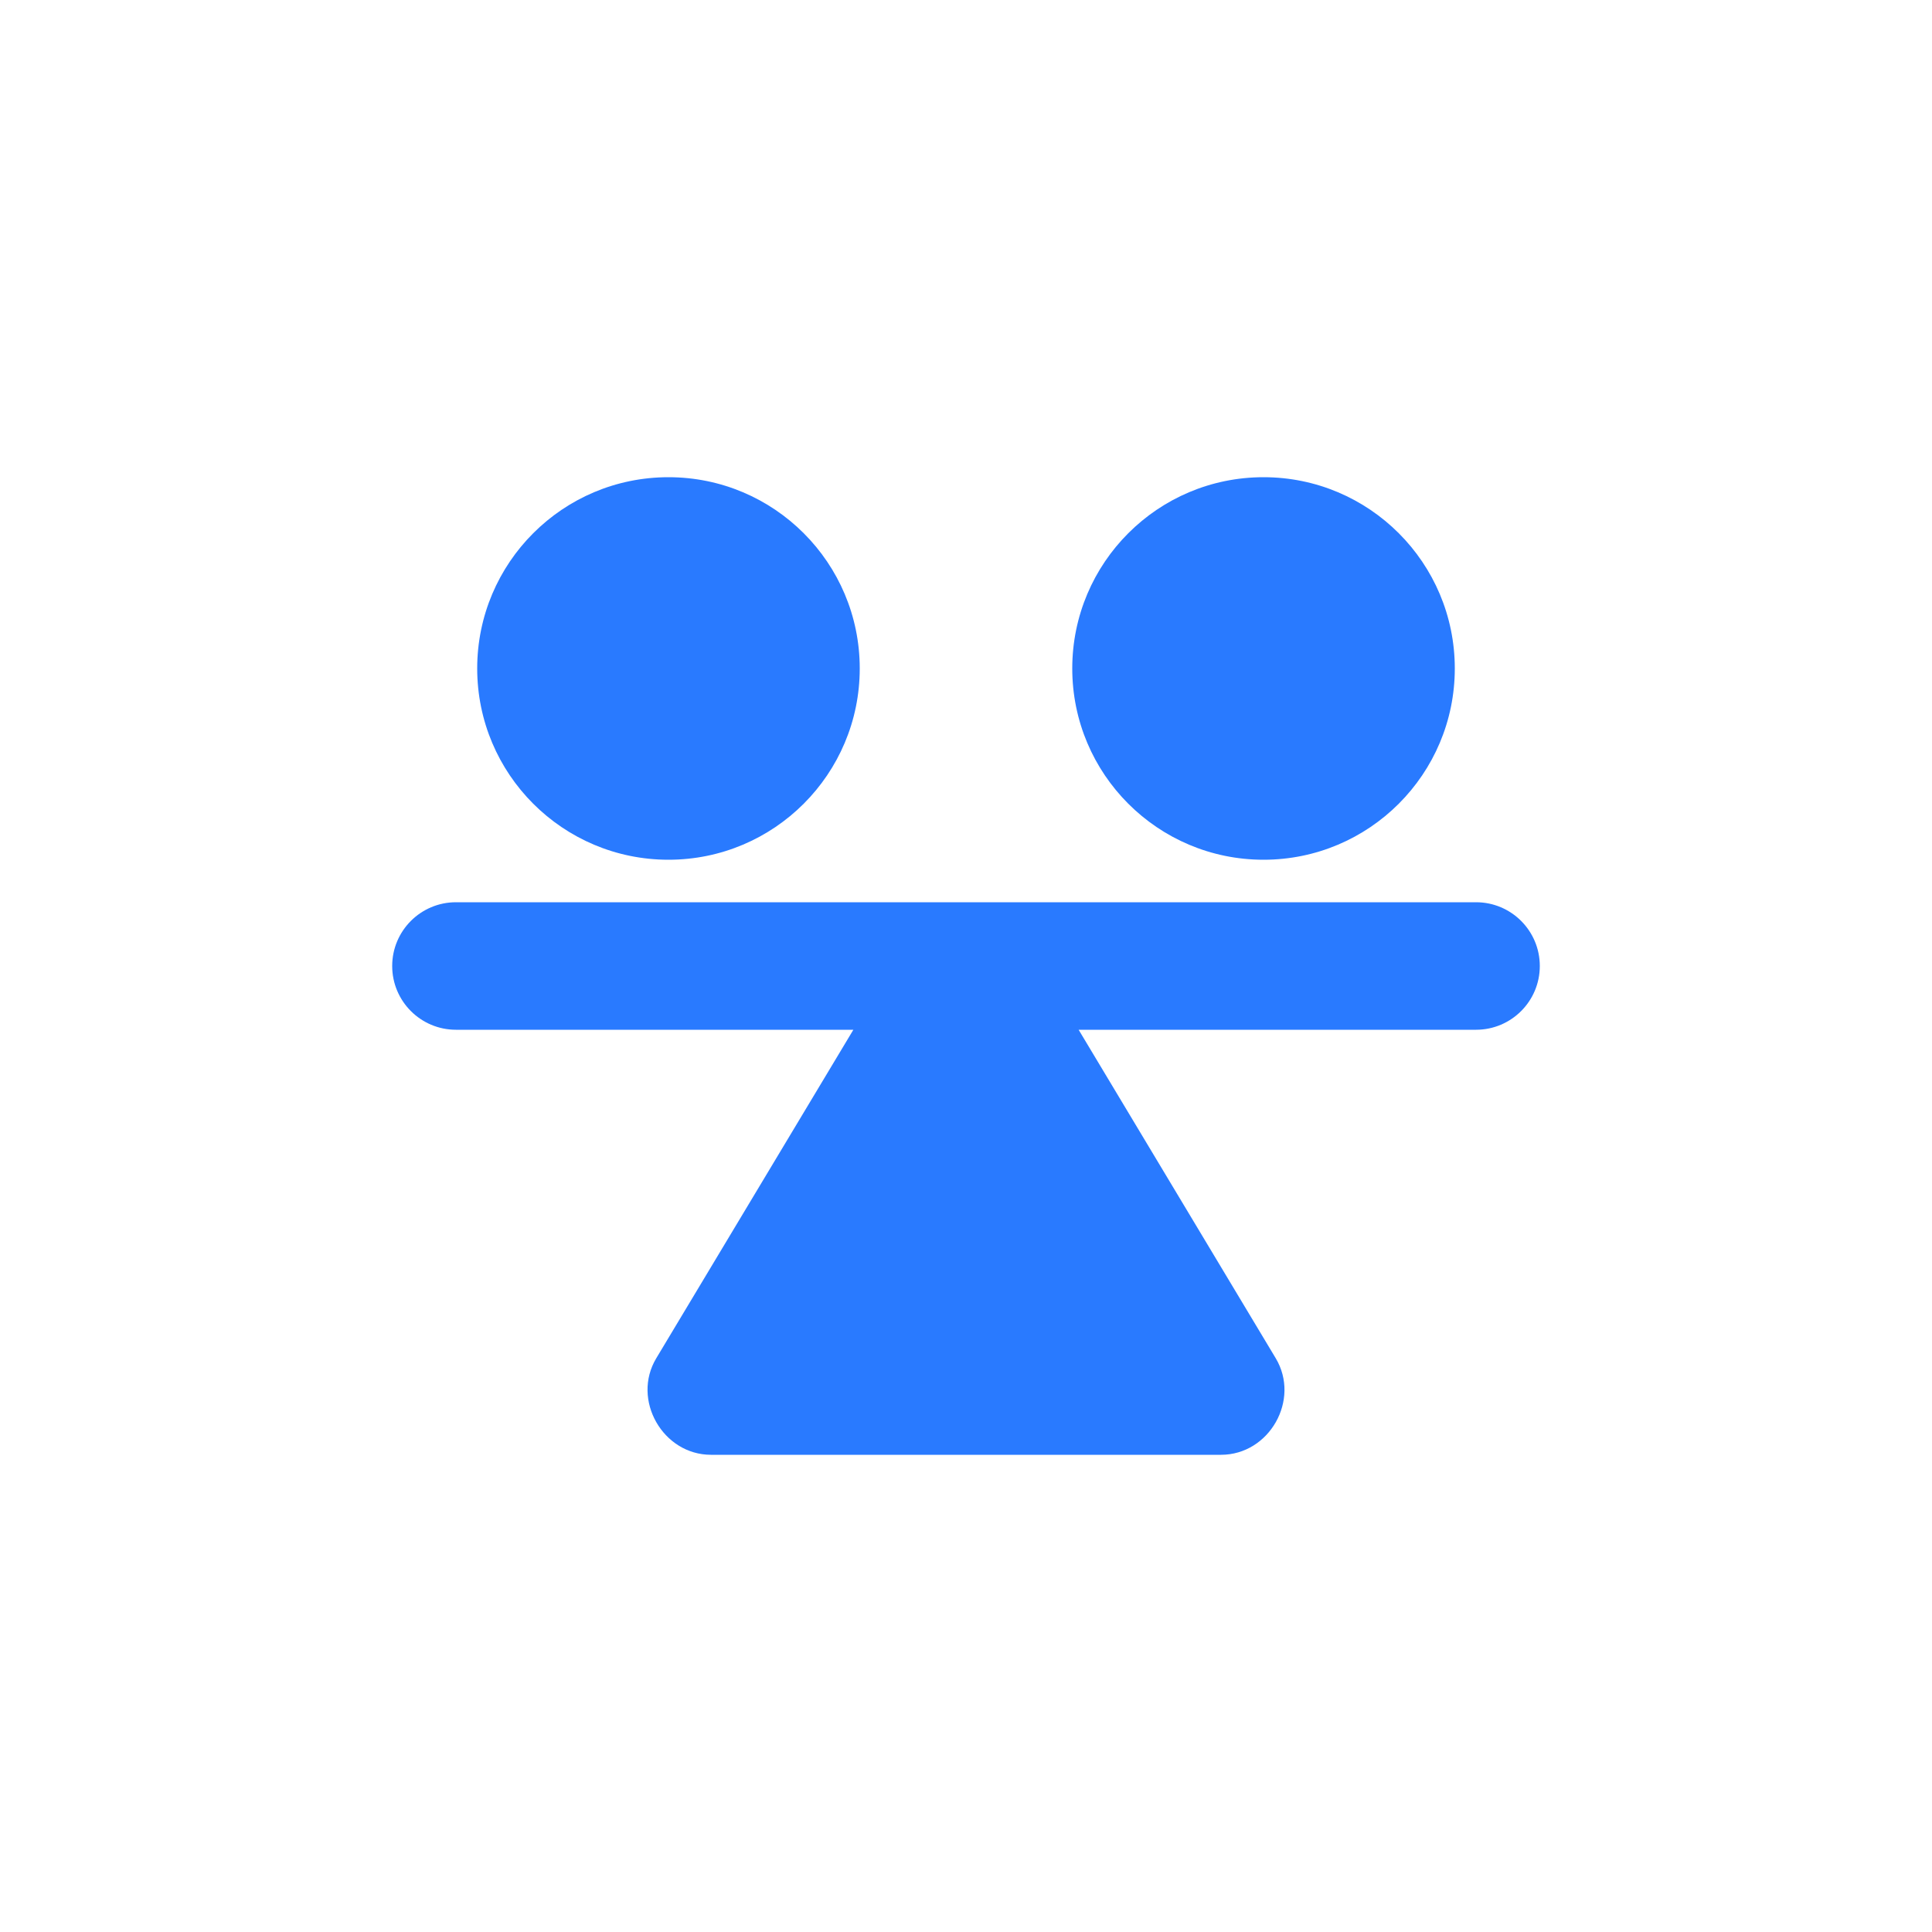
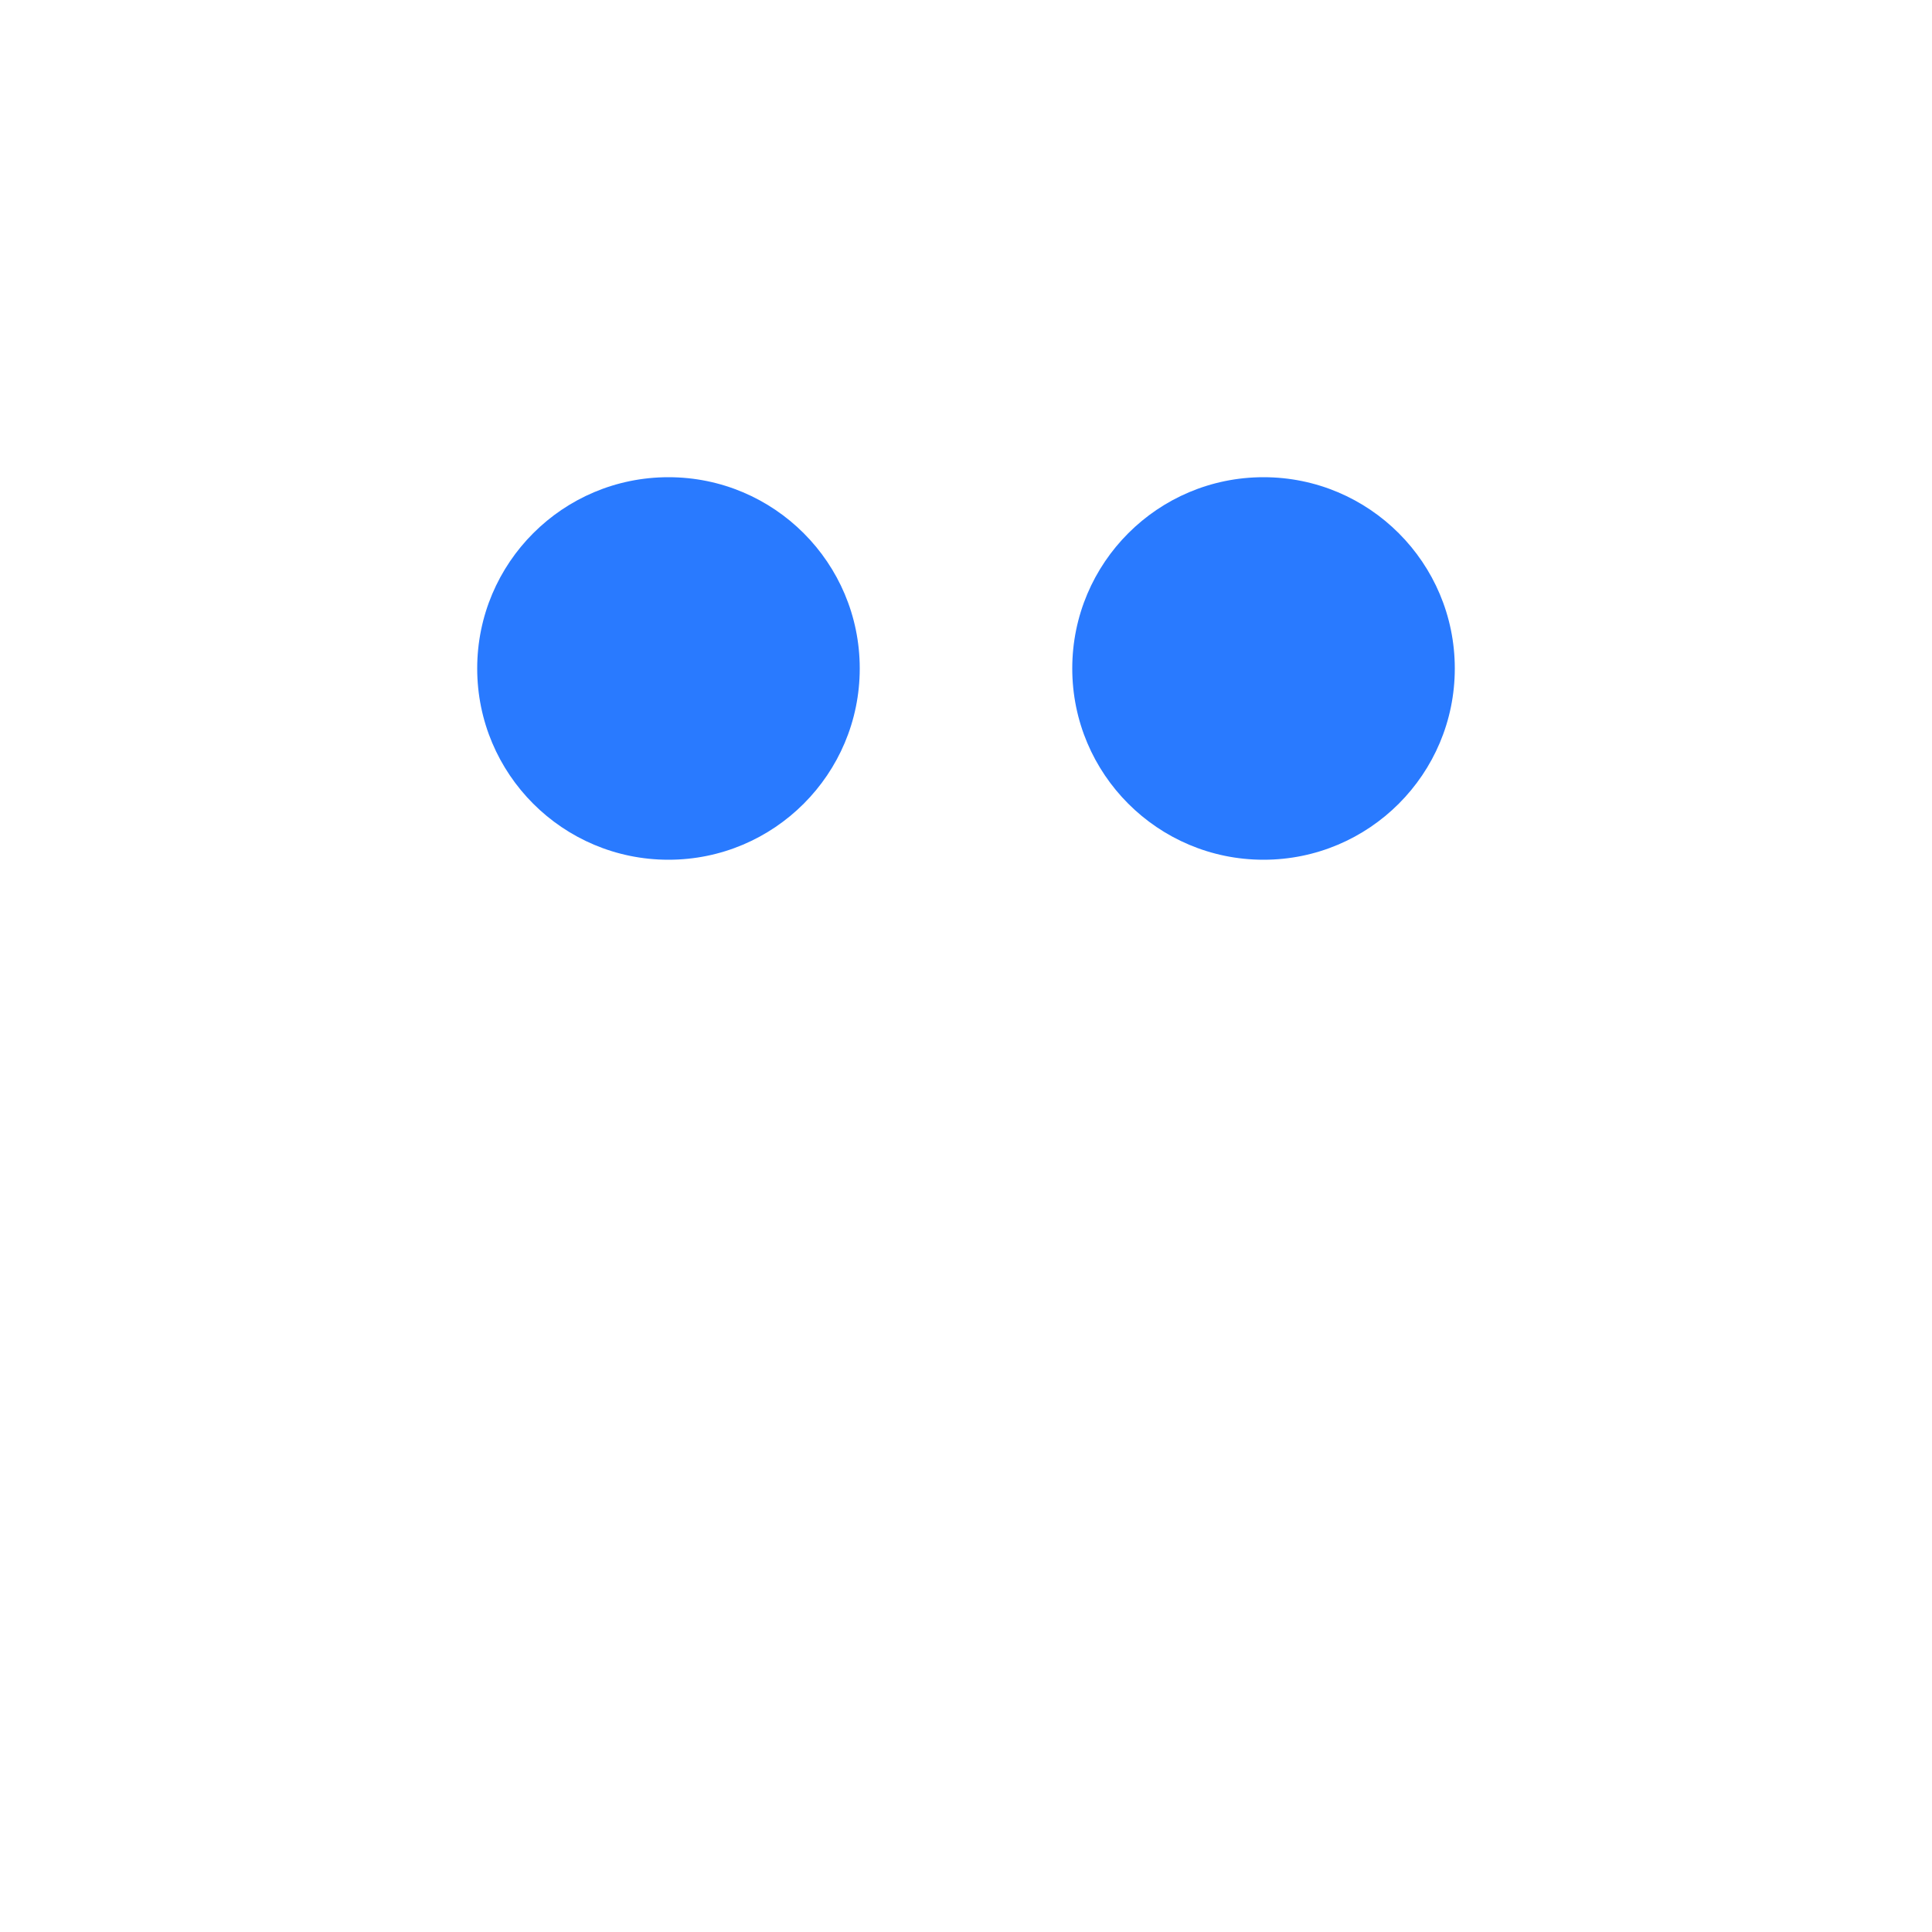
<svg xmlns="http://www.w3.org/2000/svg" version="1.1" id="Glyph68d15006da371" x="0px" y="0px" viewBox="0 0 2500 2500" enable-background="new 0 0 2500 2500" xml:space="preserve" aria-hidden="true" style="fill:url(#CerosGradient_id039e4de0f);" width="2500px" height="2500px">
  <defs>
    <linearGradient class="cerosgradient" data-cerosgradient="true" id="CerosGradient_id039e4de0f" gradientUnits="userSpaceOnUse" x1="50%" y1="100%" x2="50%" y2="0%">
      <stop offset="0%" stop-color="#297AFF" />
      <stop offset="100%" stop-color="#297AFF" />
    </linearGradient>
    <linearGradient />
  </defs>
  <g>
    <circle cx="865" cy="865" r="247.5" style="fill:url(#CerosGradient_id039e4de0f);" />
    <circle cx="1635" cy="865" r="247.5" style="fill:url(#CerosGradient_id039e4de0f);" />
-     <path d="M1910,1167.5H590c-45.547,0-82.5,36.953-82.5,82.5s36.953,82.5,82.5,82.5h514.249   c-97.21,162.012-254.536,424.222-255.04,425.062C816.956,1811.32,857.769,1882.5,920,1882.5   c0,0,657.872,0,659.993,0c62.587,0,102.977-71.227,70.798-124.932L1395.751,1332.5H1910   c45.547,0,82.5-36.953,82.5-82.5S1955.547,1167.5,1910,1167.5z" style="fill:url(#CerosGradient_id039e4de0f);" />
  </g>
</svg>